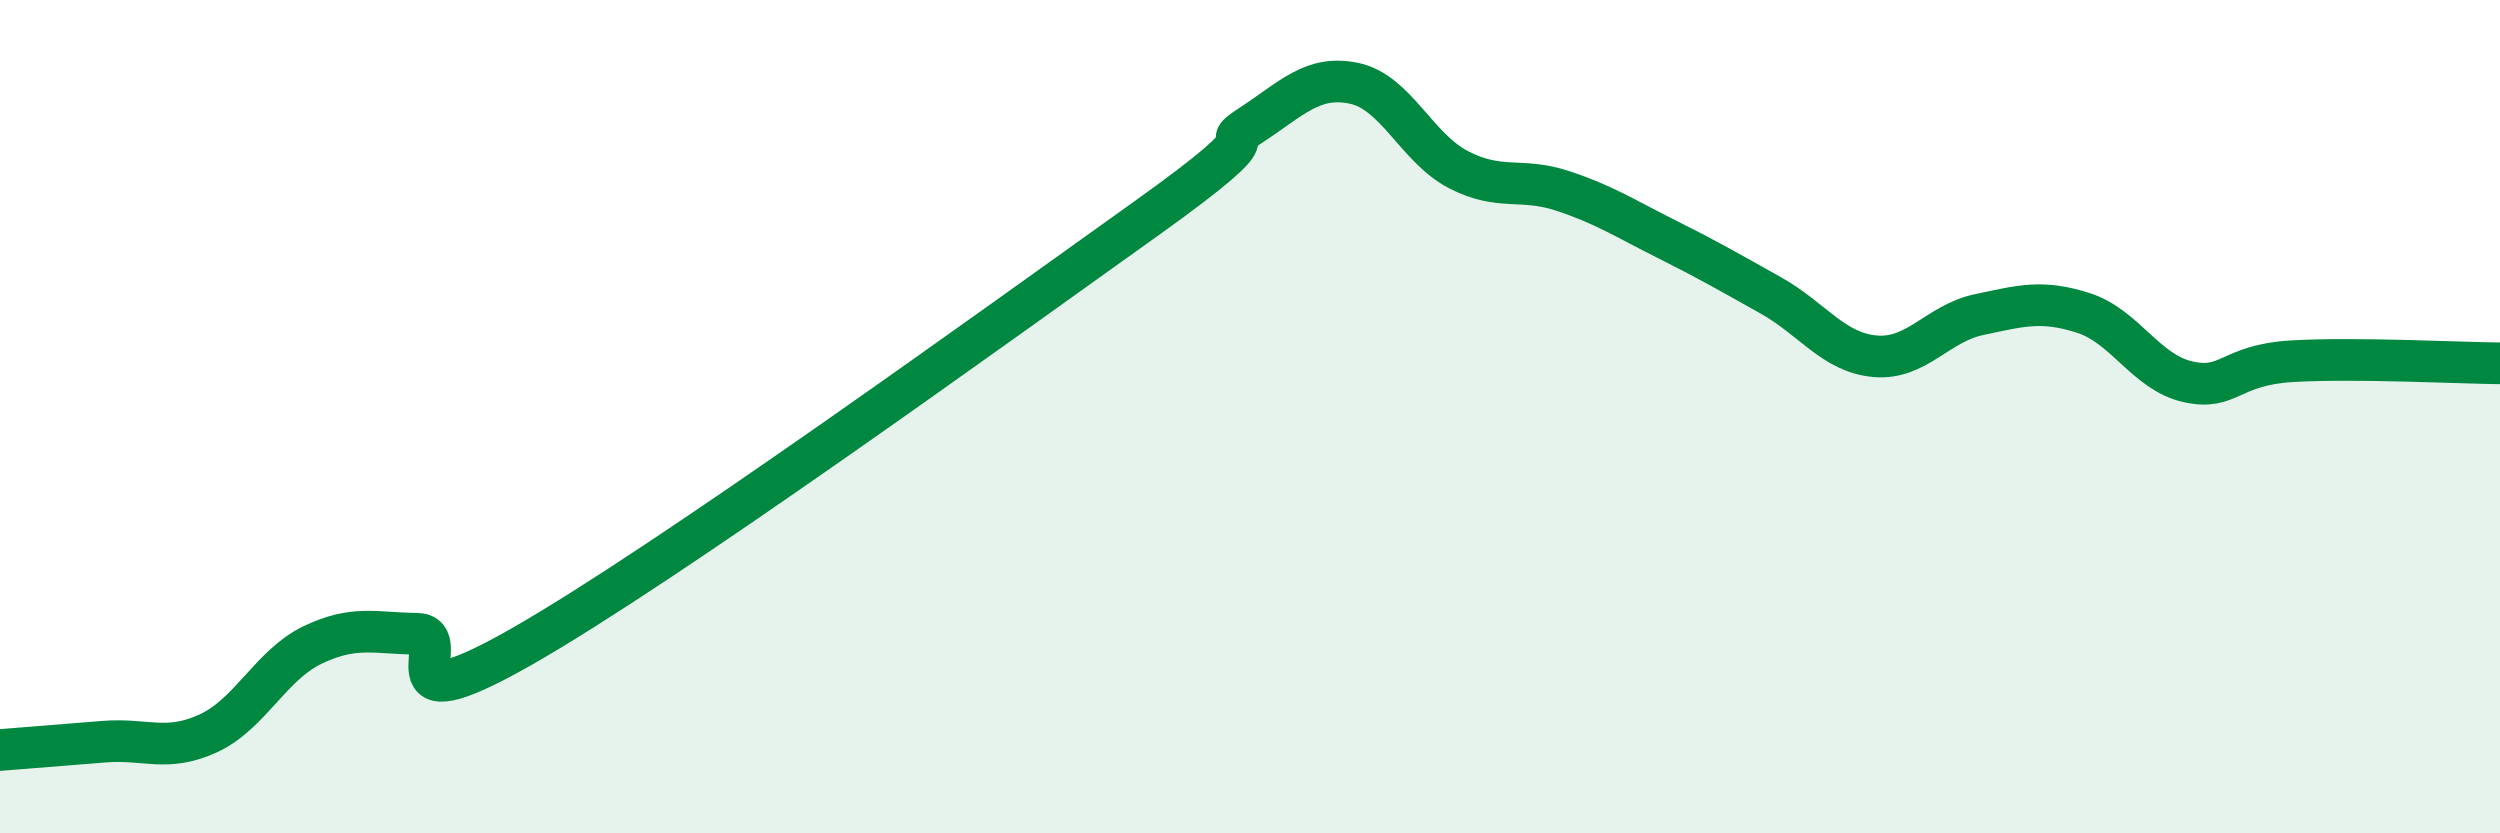
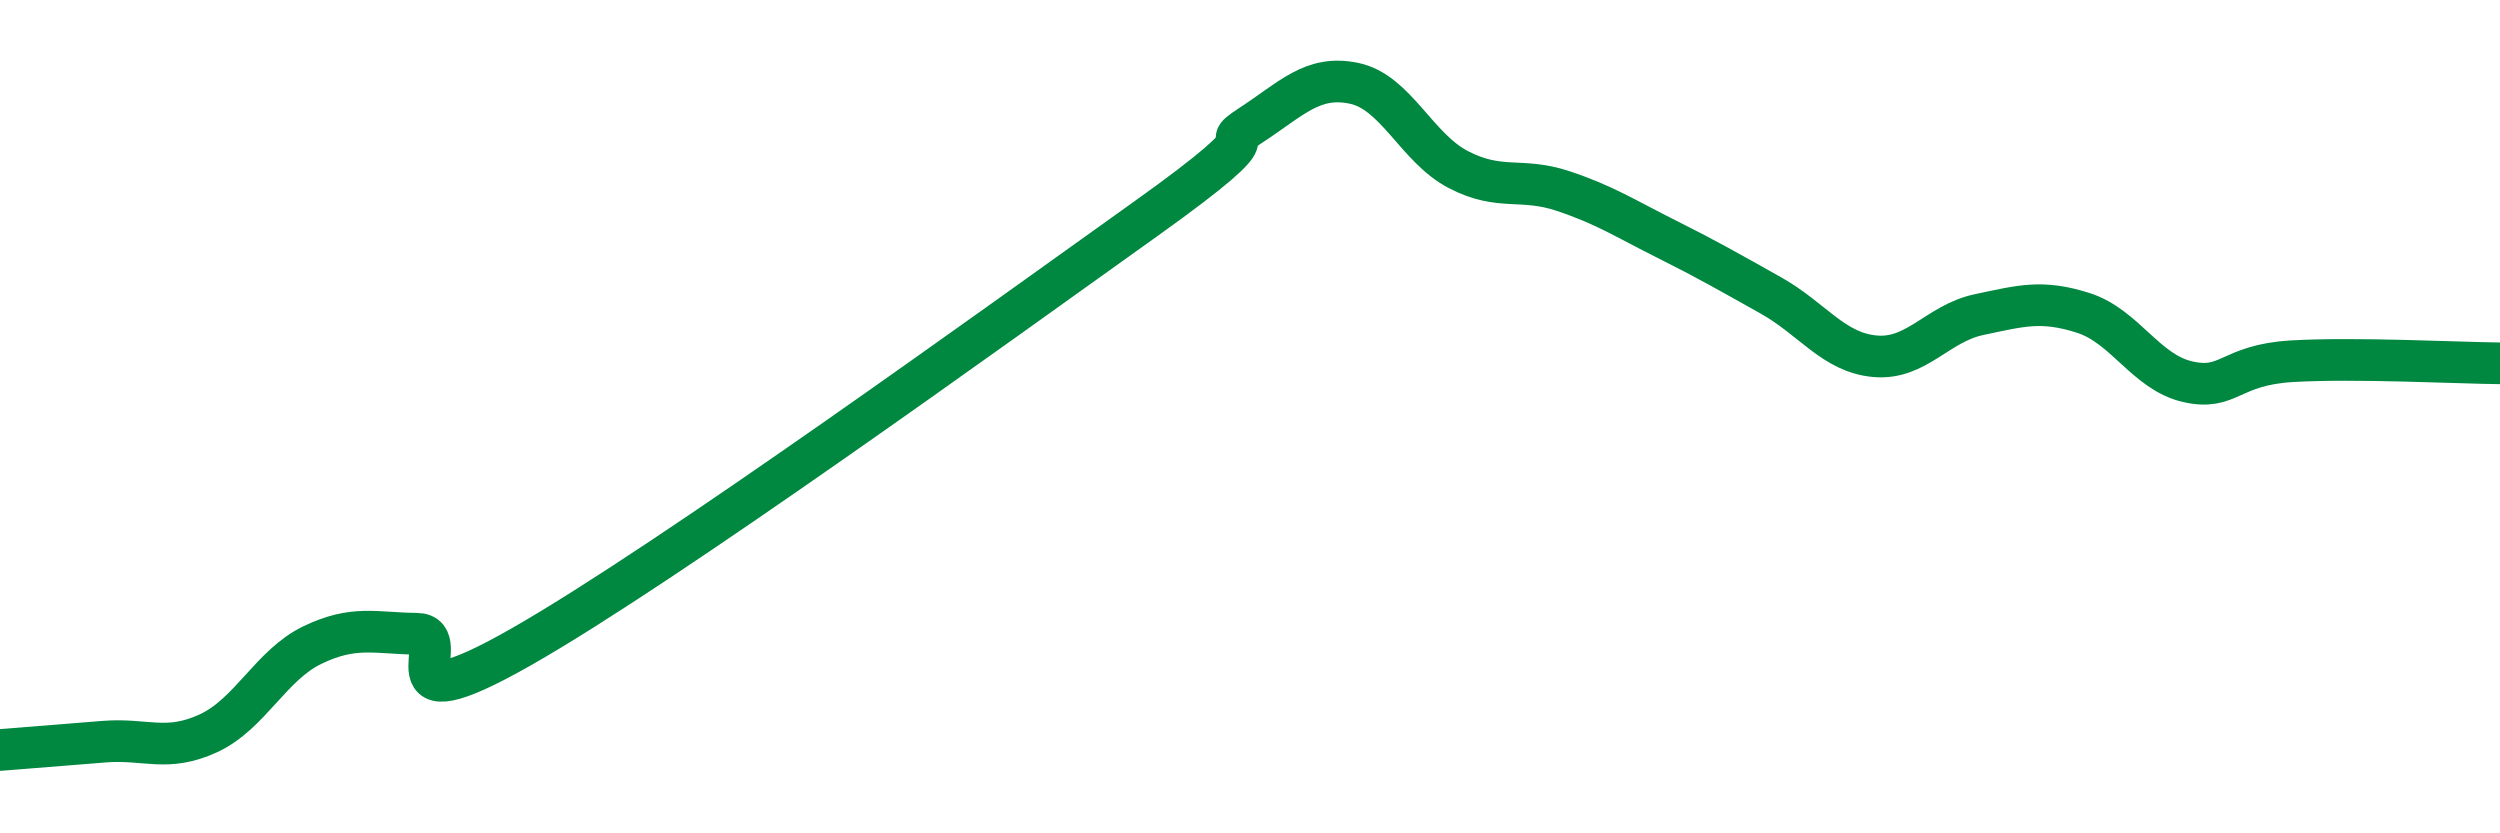
<svg xmlns="http://www.w3.org/2000/svg" width="60" height="20" viewBox="0 0 60 20">
-   <path d="M 0,18 C 0.5,17.96 1.5,17.88 2.5,17.8 C 3.5,17.72 4,18.06 5,17.6 C 6,17.14 6.5,15.96 7.5,15.48 C 8.5,15 9,15.2 10,15.21 C 11,15.22 9,17.52 12.5,15.53 C 16,13.54 24,7.75 27.5,5.25 C 31,2.75 29,3.67 30,3.02 C 31,2.37 31.5,1.79 32.5,2 C 33.5,2.21 34,3.55 35,4.07 C 36,4.59 36.5,4.25 37.5,4.58 C 38.5,4.91 39,5.24 40,5.74 C 41,6.24 41.5,6.53 42.5,7.09 C 43.5,7.65 44,8.46 45,8.55 C 46,8.64 46.5,7.76 47.5,7.55 C 48.5,7.34 49,7.19 50,7.51 C 51,7.83 51.5,8.93 52.5,9.16 C 53.5,9.39 53.5,8.76 55,8.67 C 56.5,8.58 59,8.71 60,8.72L60 20L0 20Z" fill="#008740" opacity="0.1" stroke-linecap="round" stroke-linejoin="round" />
  <path d="M 0,18 C 0.5,17.96 1.5,17.88 2.5,17.8 C 3.5,17.72 4,18.06 5,17.6 C 6,17.14 6.5,15.96 7.5,15.48 C 8.5,15 9,15.2 10,15.21 C 11,15.22 9,17.52 12.5,15.53 C 16,13.54 24,7.75 27.5,5.25 C 31,2.75 29,3.67 30,3.02 C 31,2.37 31.5,1.79 32.5,2 C 33.5,2.21 34,3.55 35,4.07 C 36,4.59 36.5,4.25 37.5,4.58 C 38.5,4.91 39,5.24 40,5.74 C 41,6.24 41.5,6.53 42.5,7.09 C 43.5,7.65 44,8.46 45,8.55 C 46,8.64 46.5,7.76 47.5,7.55 C 48.5,7.34 49,7.19 50,7.51 C 51,7.83 51.5,8.93 52.5,9.16 C 53.5,9.39 53.5,8.76 55,8.67 C 56.5,8.58 59,8.71 60,8.72" stroke="#008740" stroke-width="1" fill="none" stroke-linecap="round" stroke-linejoin="round" />
</svg>